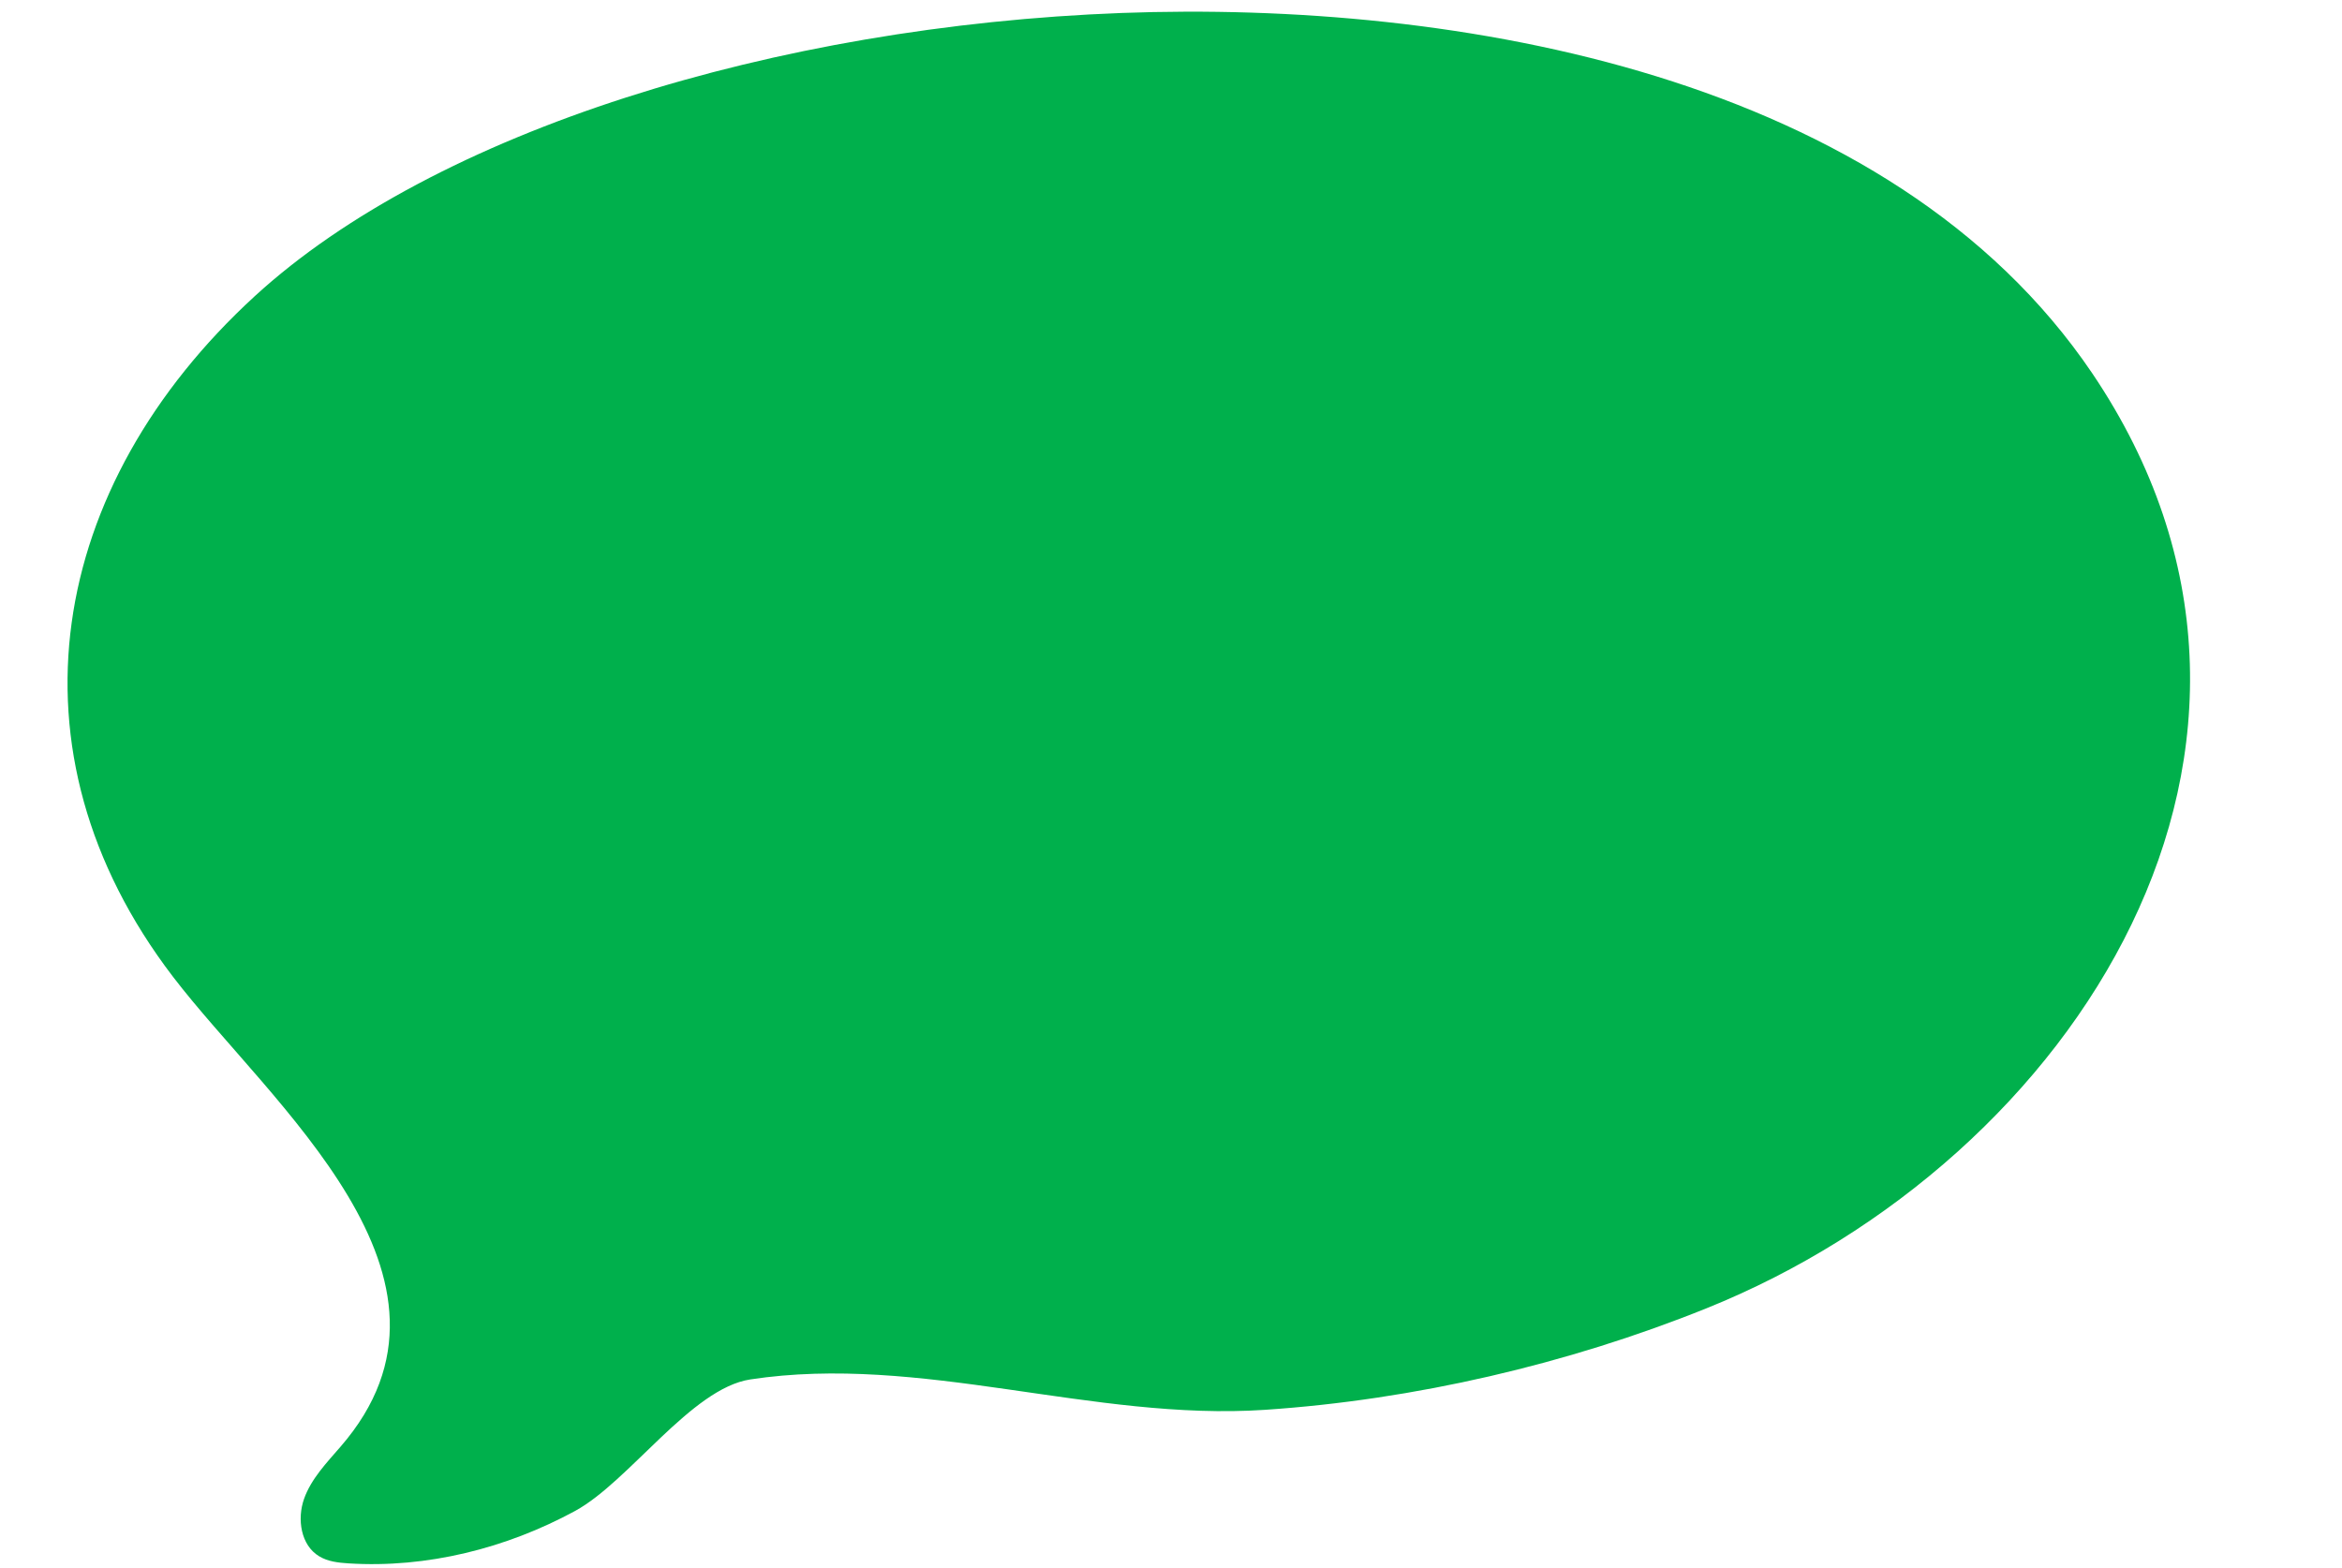
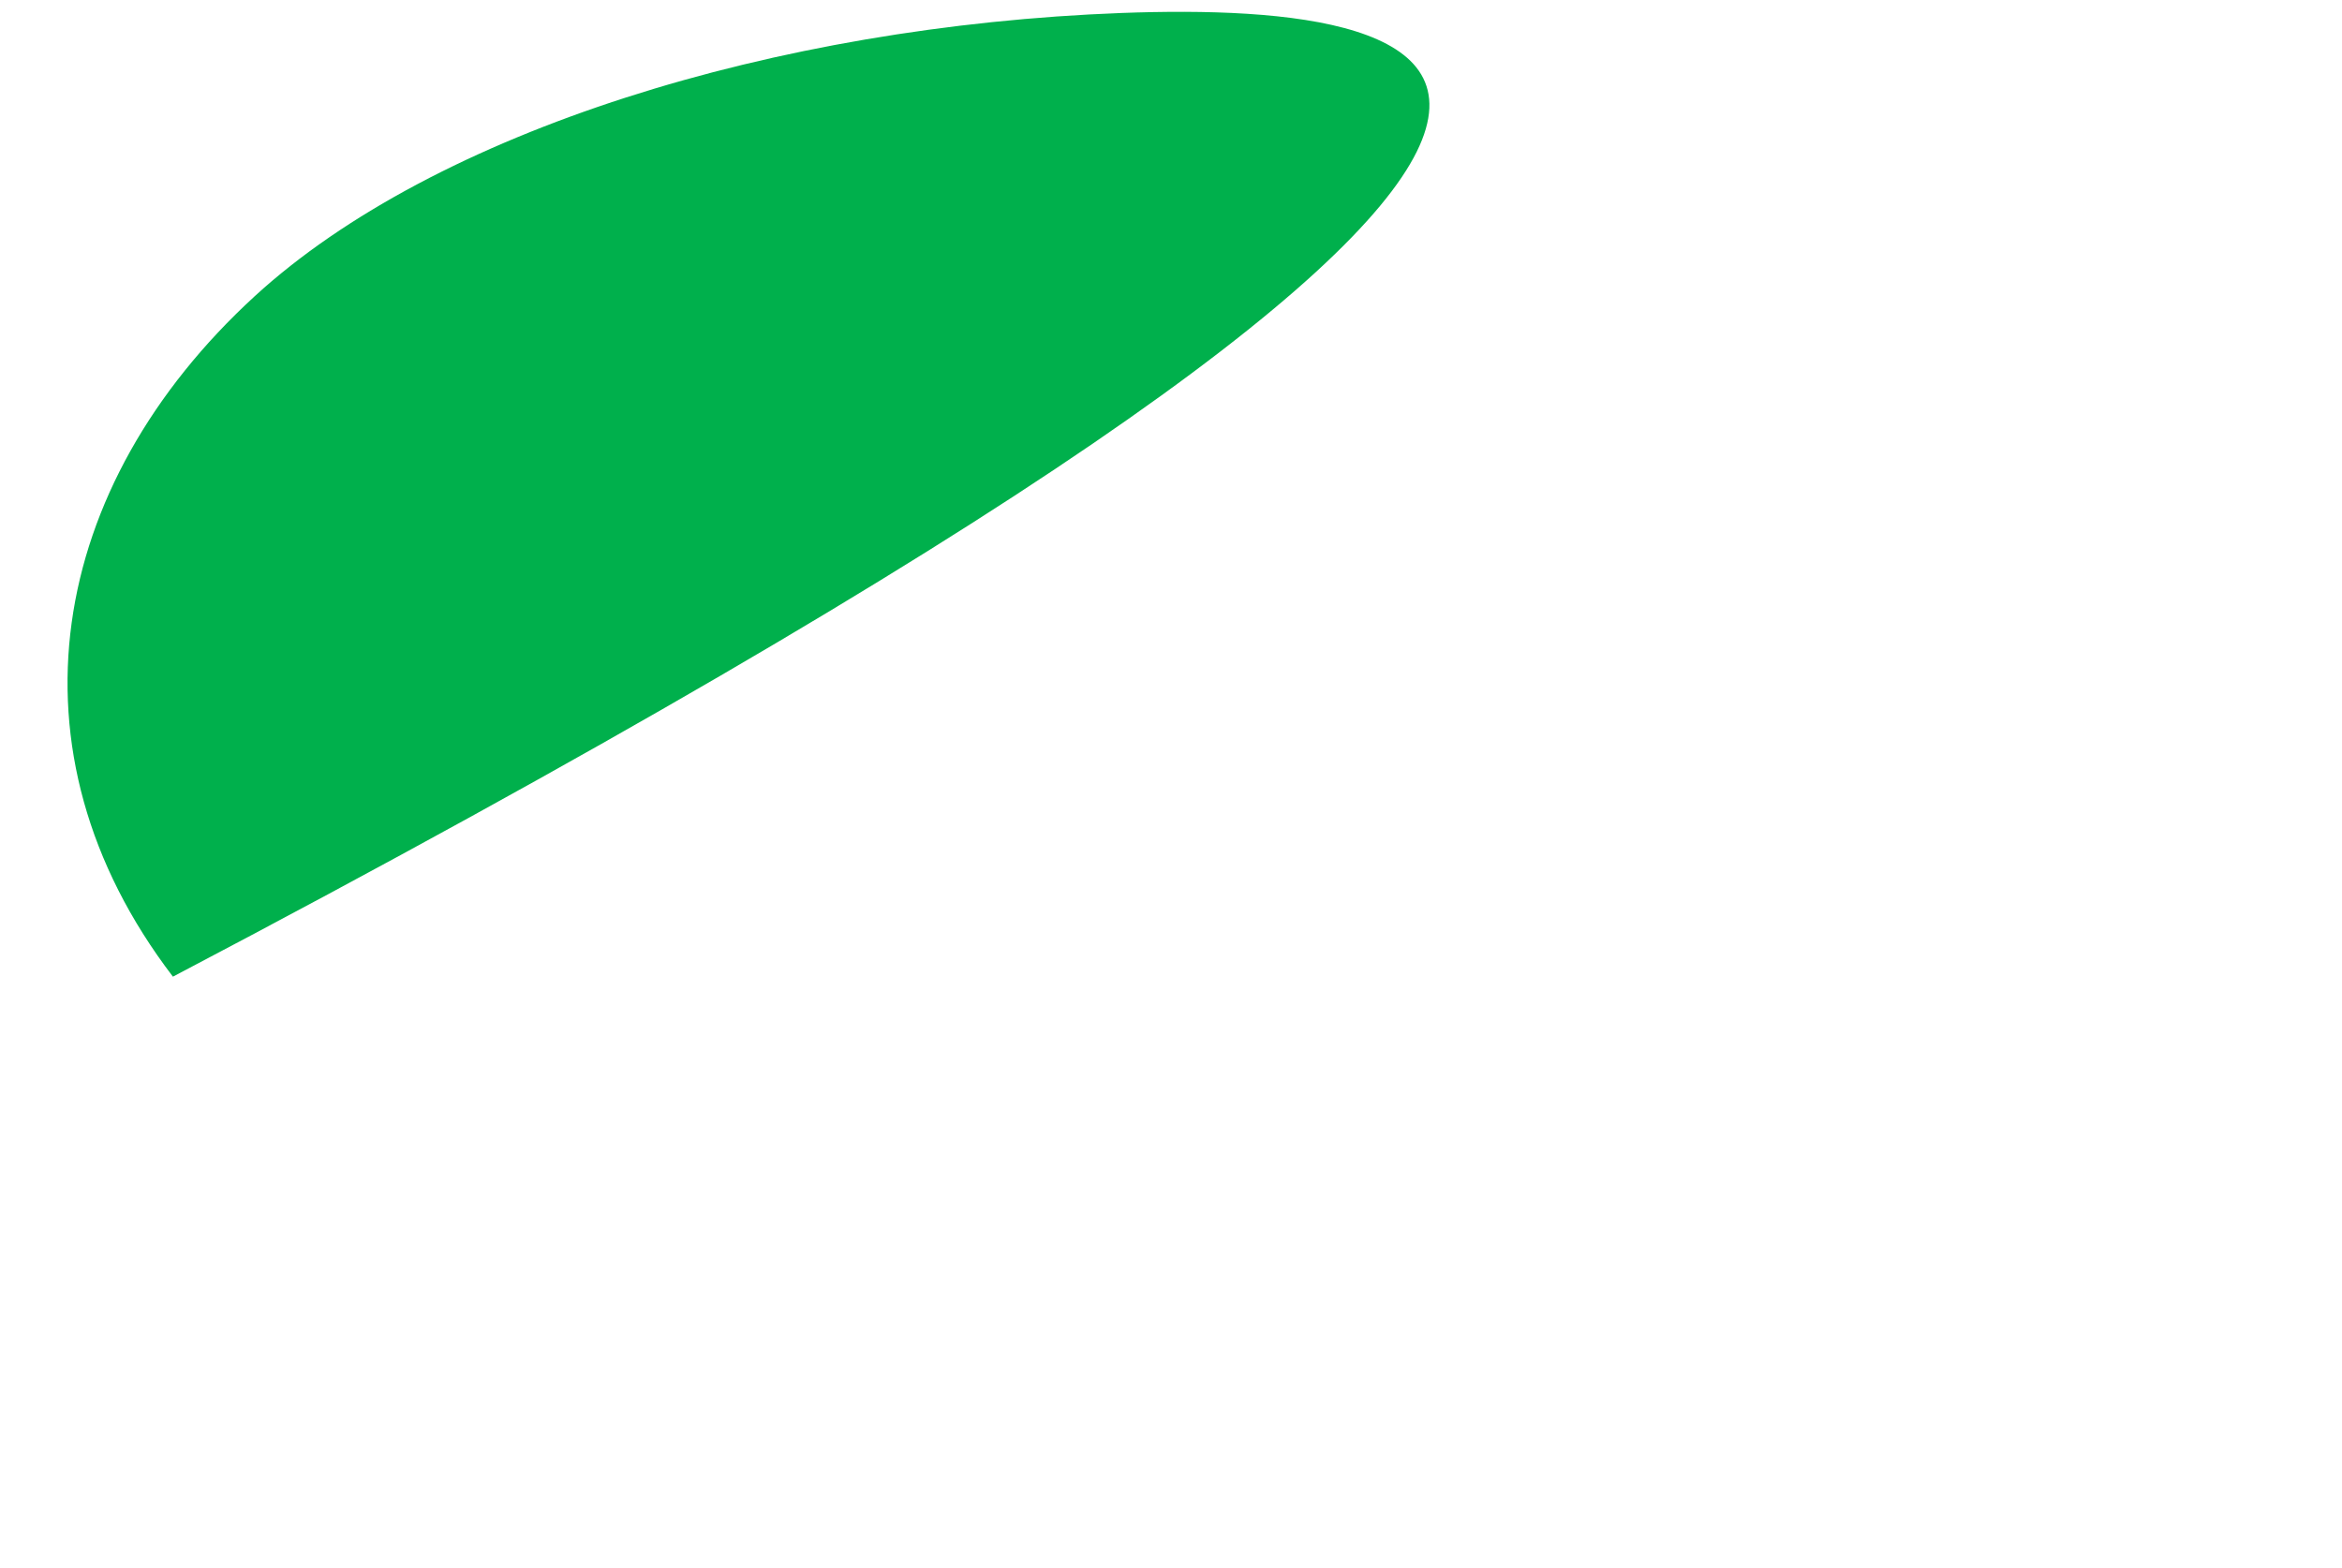
<svg xmlns="http://www.w3.org/2000/svg" height="120.8" preserveAspectRatio="xMidYMid meet" version="1.0" viewBox="-5.2 -0.9 180.4 120.8" width="180.4" zoomAndPan="magnify">
  <g>
    <g id="change1_1">
-       <path d="M81.18,.1C54.54,1.1,28.31,9.19,14.42,21.92-1.48,36.51-5.18,56.94,8.12,74.34c7.47,9.78,24.18,23.21,12.92,36.2-1.08,1.25-2.27,2.48-2.82,4.03-.55,1.56-.25,3.57,1.16,4.42,.67,.41,1.48,.5,2.27,.55,6.04,.38,12.15-1.16,17.45-4.04,4.17-2.27,8.95-9.44,13.49-10.13,13.11-2,26.4,3.23,39.65,2.34,11.49-.77,23.3-3.51,33.98-7.81,28.43-11.43,49.03-43.46,29.75-72.03C140.4,4.83,106.97-.86,81.18,.1Z" fill="#00b04c" />
+       <path d="M81.18,.1C54.54,1.1,28.31,9.19,14.42,21.92-1.48,36.51-5.18,56.94,8.12,74.34C140.4,4.83,106.97-.86,81.18,.1Z" fill="#00b04c" />
    </g>
  </g>
</svg>